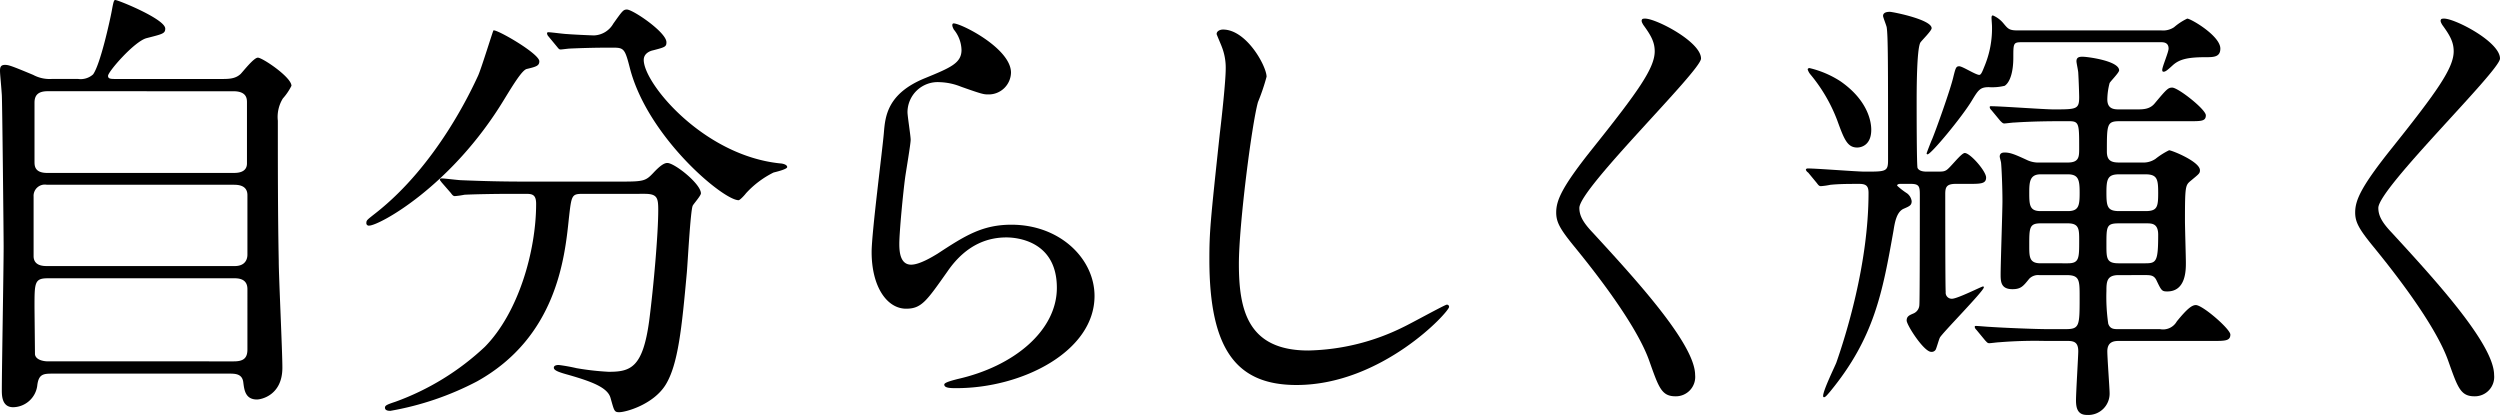
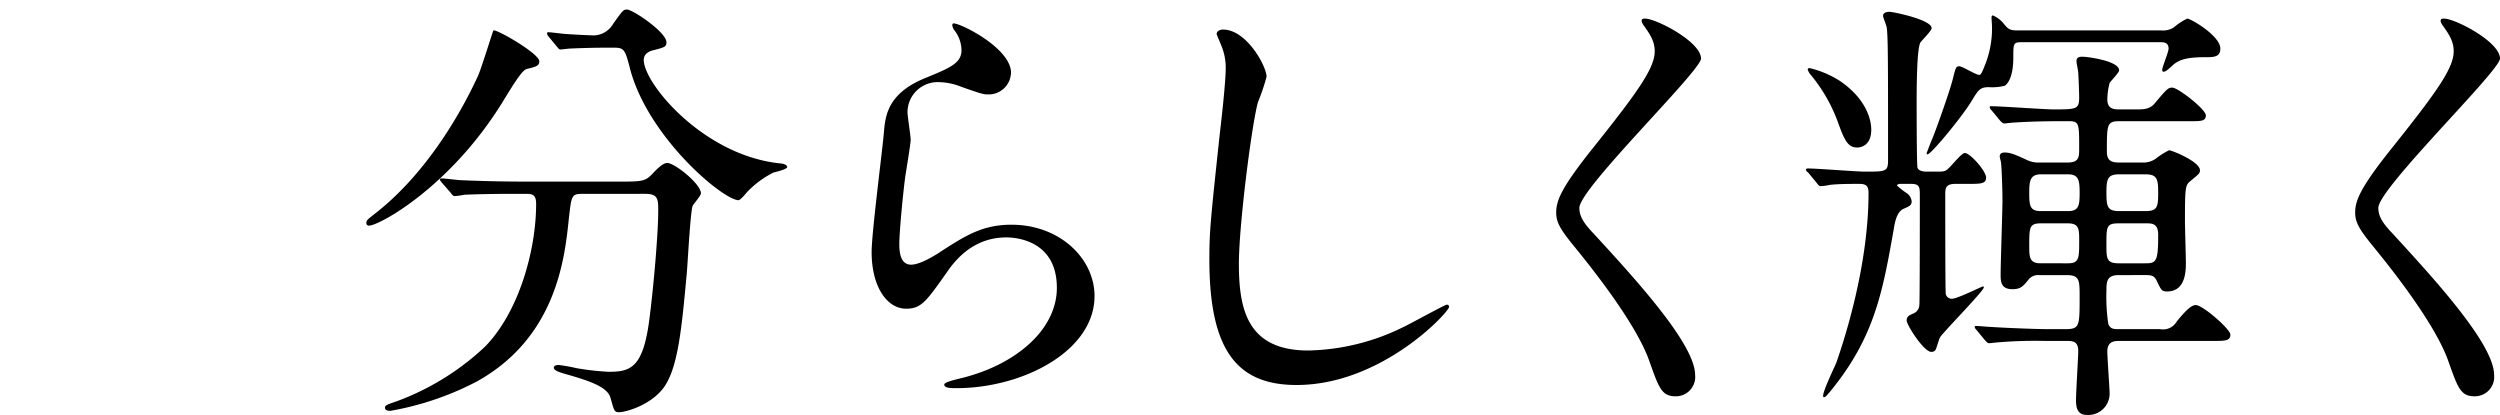
<svg xmlns="http://www.w3.org/2000/svg" width="400.563" height="66.482" viewBox="0 0 400.563 66.482">
  <g id="グループ_4786" data-name="グループ 4786" transform="translate(-3.033)">
-     <path id="パス_16613" data-name="パス 16613" d="M38.312,12.656c1.382,0,2.4,0,3.273-.8.364-.364,2.11-2.619,2.764-2.619.728,0,5.383,3.128,5.383,4.51a9.162,9.162,0,0,1-1.382,2.037,5.624,5.624,0,0,0-.8,3.563c0,7.275,0,15.13.145,22.477,0,2.4.582,14.4.582,17.094,0,4.437-3.419,5.091-4.074,5.091-1.891,0-2.036-1.6-2.182-2.691-.145-1.455-1.309-1.455-2.327-1.455H11.617c-1.6,0-2.4,0-2.619,1.964a3.966,3.966,0,0,1-3.855,3.419c-1.818,0-1.818-1.891-1.818-2.764,0-3.273.291-19.349.291-22.985,0-1.892-.219-23.2-.291-24.3-.146-2.11-.291-3.274-.291-3.856,0-.509.072-.945.8-.945.581,0,1.018.145,4.51,1.6a5.564,5.564,0,0,0,2.982.654h4.219a2.975,2.975,0,0,0,2.4-.728c1.164-1.6,2.691-8.583,2.982-10.11C21.218.217,21.291,0,21.509,0c.437,0,8,3.054,8,4.582,0,.8-.437.873-2.983,1.527-1.964.51-6.182,5.383-6.182,6.037,0,.51.436.51,1.454.51ZM10.526,29.6A1.805,1.805,0,0,0,8.416,31.5v9.529c0,1.6,1.6,1.6,2.182,1.6H40.64c1.745,0,2.036-1.163,2.036-1.819V31.277c0-1.673-1.6-1.673-2.255-1.673Zm.145-14.984c-1.455,0-2.109.582-2.109,1.818v9.456c0,.654,0,1.818,2.036,1.818H40.421c.582,0,2.182,0,2.182-1.527V16.438c0-.582,0-1.818-2.182-1.818ZM40.494,57.9c1.455,0,2.182-.437,2.182-1.891V46.334c0-.946-.436-1.746-2.036-1.746H10.671c-2.109,0-2.109.727-2.109,4.582,0,.364.073,7.129.073,7.565.072.873,1.236,1.164,2.109,1.164Z" />
    <path id="パス_16614" data-name="パス 16614" d="M89.446,9.82c0,.727-.51.873-2.037,1.236-.728.219-2.037,2.328-3.637,4.946-8.438,13.894-20,20.149-21.6,20.149a.387.387,0,0,1-.437-.437c0-.435.146-.509,1.528-1.6C73.079,26.4,78.608,14.329,79.626,12.147c.509-1.091,2.4-7.274,2.473-7.274.509-.217,7.347,3.71,7.347,4.947M96.5,31.059c-1.891,0-1.891.145-2.327,4-.655,6.4-2.037,18.985-14.694,26.04a47.34,47.34,0,0,1-13.893,4.728c-.218,0-.872,0-.872-.508,0-.365.363-.51,1.673-.947a41.646,41.646,0,0,0,14.329-8.8c5.382-5.457,8.219-15.349,8.219-22.914,0-1.6-.727-1.6-1.818-1.6H84.936c-2.692,0-6.183.073-7.492.145a12.592,12.592,0,0,1-1.528.219c-.291,0-.436-.219-.654-.51l-1.455-1.672c-.218-.292-.291-.364-.291-.437,0-.146.073-.218.291-.218.509,0,2.691.291,3.2.291,3.565.146,6.547.218,9.965.218H102.9c3.274,0,3.637-.146,4.8-1.382,1.091-1.164,1.746-1.6,2.255-1.6,1.164,0,5.383,3.345,5.383,4.873,0,.363-1.164,1.672-1.31,1.963-.363.728-.8,9.02-.945,10.693-.8,8.8-1.383,14.766-3.419,18.039-1.964,3.128-6.328,4.364-7.42,4.364-.8,0-.8-.218-1.381-2.255-.437-1.673-2.91-2.618-6.692-3.709-1.6-.436-2.4-.727-2.4-1.164s.655-.436.8-.436a28.378,28.378,0,0,1,2.836.509,42.486,42.486,0,0,0,5.165.582c3.491,0,5.455-.655,6.473-8.147.728-5.6,1.455-14.038,1.455-17.748,0-1.964-.145-2.619-2.182-2.619Zm3.637-23.422c-1.818,0-4.292.073-5.819.146-.218,0-1.237.145-1.455.145s-.29-.072-.581-.436L90.9,5.819a.789.789,0,0,1-.218-.509c0-.073.073-.146.218-.146.437,0,2.546.291,2.983.291.8.073,3.855.218,4.364.218a3.722,3.722,0,0,0,3.055-1.89c1.455-2.038,1.6-2.255,2.182-2.255.946,0,6.328,3.636,6.328,5.237,0,.727-.218.8-2.182,1.309-.364.073-1.454.436-1.454,1.528,0,3.782,9.6,15.347,21.894,16.584.218,0,1.091.145,1.091.582,0,.363-1.891.8-2.182.873a15.012,15.012,0,0,0-4.437,3.346c-.146.217-.946,1.09-1.164,1.09-2.473,0-14.475-10.038-17.385-21.021-.8-3.128-.945-3.419-2.618-3.419Z" />
    <path id="パス_16615" data-name="パス 16615" d="M165.02,11.638a3.576,3.576,0,0,1-3.71,3.491c-.655,0-1.019-.072-4.292-1.236a9.947,9.947,0,0,0-3.419-.728,4.844,4.844,0,0,0-5.163,4.8c0,.655.508,3.782.508,4.438s-.728,4.946-.873,5.964c-.364,2.691-.946,8.874-.946,10.693,0,1.091.074,3.346,1.892,3.346,1.381,0,3.491-1.31,4.218-1.747,4.438-2.909,7.2-4.655,11.857-4.655,7.783,0,13.311,5.456,13.311,11.42,0,8.875-11.566,14.767-22.113,14.767-.945,0-1.963,0-1.963-.582,0-.365,1.6-.728,2.109-.873,9.092-2.037,15.931-7.784,15.931-14.62,0-7.638-6.62-8.075-8.076-8.075-2.545,0-6.255.8-9.456,5.455-3.345,4.729-4.146,5.965-6.619,5.965-3.055,0-5.528-3.491-5.528-9.093,0-3.054,1.746-16.438,1.964-19.129.219-2.546.509-6.256,6.619-8.729,4.074-1.673,5.819-2.4,5.819-4.51a5.358,5.358,0,0,0-1.236-3.273c-.146-.291-.364-.728-.146-.945.51-.437,9.312,3.782,9.312,7.855" />
    <path id="パス_16616" data-name="パス 16616" d="M205.97,12.292a33.514,33.514,0,0,1-1.382,4.074c-1.018,3.709-3.055,19.784-3.055,25.9,0,7.346,1.382,13.893,11.129,13.893a35.817,35.817,0,0,0,15.275-3.783c1.091-.509,6.619-3.563,6.91-3.563a.339.339,0,0,1,.364.363c0,.8-10.765,12.511-24.44,12.511-9.456,0-13.966-5.455-13.966-20.076,0-4.509.145-5.964,1.673-20.221.291-2.4.946-8.365.946-10.4a9.169,9.169,0,0,0-.655-3.564c-.073-.218-.8-1.892-.8-1.964,0-.509.582-.727,1.018-.727,3.782,0,6.983,5.891,6.983,7.564" />
    <path id="パス_16617" data-name="パス 16617" d="M266.633,2.981c1.746,0,8.947,3.71,8.947,6.4,0,1.964-19.494,20.8-19.494,23.931,0,1.237.582,2.328,2.182,4,6.474,7.056,16.366,17.748,16.366,22.768a3.1,3.1,0,0,1-3.127,3.418c-2.255,0-2.692-1.382-4.219-5.673-2.255-6.4-10.184-16.075-12.075-18.4-2.255-2.763-2.837-3.855-2.837-5.382,0-1.964.946-4.146,5.892-10.329,7.2-9.02,9.892-12.8,9.892-15.494,0-1.527-.654-2.618-1.818-4.218-.218-.364-.364-.655-.218-.873.072-.146.291-.146.509-.146" />
    <path id="パス_16618" data-name="パス 16618" d="M307.583,29.459c-.146,0-.582,0-.582.291a11.321,11.321,0,0,0,1.6,1.236,1.892,1.892,0,0,1,.728,1.236c0,.655-.291.8-1.31,1.237-1.091.509-1.382,2.109-1.6,3.492-1.746,9.819-3.055,17.166-10.184,25.822-.436.509-.727.872-.945.872-.146,0-.146-.145-.146-.218,0-.873,1.819-4.583,2.11-5.309,1.454-4.147,5.164-15.784,5.164-27.2,0-1.018-.291-1.454-1.455-1.454-1.745,0-3.127,0-4.655.145a11.141,11.141,0,0,1-1.527.218c-.291,0-.437-.218-.655-.509l-1.382-1.673a.858.858,0,0,1-.364-.436c0-.146.146-.219.291-.219,1.455,0,7.856.51,9.165.51,3.347,0,3.71,0,3.71-1.819,0-15.639,0-19.858-.218-21.312-.073-.364-.582-1.6-.582-1.819,0-.655.873-.655,1.091-.655.436,0,6.692,1.236,6.692,2.619,0,.437-1.6,1.964-1.819,2.327-.582,1.164-.582,7.784-.582,9.6,0,1.236,0,10.11.146,10.475.291.582,1.164.582,1.528.582h1.382c1.018,0,1.309,0,1.672-.219.582-.291,2.4-2.764,2.983-2.764.873,0,3.419,2.909,3.419,3.928s-.873,1.019-2.91,1.019h-1.964c-1.528,0-1.673.582-1.673,1.672,0,1.31,0,15.2.073,15.639a.967.967,0,0,0,1.018,1.091c.873,0,4.728-1.964,4.946-1.964.073,0,.146,0,.146.145,0,.583-6.837,7.493-7.056,8.075-.145.291-.509,1.6-.654,1.891a.74.74,0,0,1-.728.364c-1.164,0-3.928-4.292-3.928-5.019s.51-.873,1.164-1.164a1.544,1.544,0,0,0,.873-1.382c.073-.582.073-16.294.073-17.53,0-1.382-.073-1.818-1.455-1.818ZM302.855,20.8c0,2.4-1.528,2.837-2.255,2.837-1.6,0-2.109-1.382-3.2-4.364a25.657,25.657,0,0,0-4.291-7.347,2.216,2.216,0,0,1-.437-.8c0-.145.146-.218.291-.218a15.746,15.746,0,0,1,4.947,2.109c4,2.765,4.946,5.965,4.946,7.783M327,6.764c-1.382,0-1.382.146-1.382,2.473,0,2.255-.509,3.928-1.382,4.51a8.474,8.474,0,0,1-2.546.218c-1.382,0-1.673.437-2.691,2.11-1.455,2.472-6.547,8.655-7.129,8.655a.156.156,0,0,1-.145-.146c0-.072.727-1.963.872-2.254.583-1.382,2.983-8.074,3.419-10.038.364-1.455.437-1.673.946-1.673S319.584,12,320.166,12c.291,0,.51-.582.8-1.309A15.758,15.758,0,0,0,322.2,4.145c0-.145-.073-1.091-.073-1.31,0-.072,0-.363.219-.363a4.472,4.472,0,0,1,1.6,1.164c.8.946.945,1.237,2.328,1.237h23.058a3.163,3.163,0,0,0,2.037-.509,9.539,9.539,0,0,1,2.109-1.383c.582,0,5.31,2.765,5.31,4.8,0,1.383-1.091,1.383-2.4,1.383-2.91,0-4.147.363-5.165,1.236-.946.873-1.237,1.091-1.527,1.091-.145,0-.219-.073-.219-.291,0-.509,1.019-2.837,1.019-3.419,0-1.018-.873-1.018-1.236-1.018ZM342.5,44.079c-1.892,0-1.965,1.018-1.965,2.546a29.91,29.91,0,0,0,.291,5.237c.291.873.946.873,1.6.873h6.692a2.529,2.529,0,0,0,2.692-1.236c1.6-1.965,2.4-2.62,3.054-2.62,1.091,0,5.529,3.856,5.529,4.729,0,1.018-.874,1.018-2.765,1.018H342.643c-.727,0-1.964,0-1.964,1.673,0,1.018.364,5.964.364,6.619a3.417,3.417,0,0,1-3.637,3.564c-1.383,0-1.746-.945-1.746-2.327,0-1.237.363-7.129.363-7.856,0-1.455-.654-1.673-1.745-1.673h-3.564a70.961,70.961,0,0,0-7.42.218c-.218,0-1.309.146-1.527.146-.291,0-.364-.146-.655-.437L319.73,52.88c-.218-.218-.291-.364-.291-.509s.073-.146.218-.146c.364,0,1.892.146,2.182.146,2.037.145,7.274.364,9.239.364h2.909c2.255,0,2.255-.51,2.255-5.165,0-2.692,0-3.491-2.109-3.491h-4.365a1.985,1.985,0,0,0-1.6.582c-.946,1.164-1.31,1.673-2.691,1.673-1.819,0-1.892-1.165-1.892-2.328,0-1.891.291-10.111.291-11.784,0-2.4-.145-5.383-.218-6.109,0-.146-.218-.873-.218-1.019,0-.655.582-.655.8-.655.873,0,1.6.291,3.491,1.164a4.316,4.316,0,0,0,2.183.437h4.437c1.818,0,1.818-.946,1.818-2.255,0-3.928,0-4.365-1.6-4.365h-1.382c-4.8,0-7.274.218-7.492.218s-1.31.146-1.528.146-.363-.146-.654-.437l-1.383-1.673c-.218-.217-.291-.363-.291-.508s.073-.146.219-.146c1.6,0,8.51.509,9.965.509,3.71,0,4.146,0,4.146-1.964,0-.437-.072-2.691-.146-3.855,0-.364-.29-1.6-.29-1.891,0-.728.581-.728,1.018-.728.727,0,5.819.656,5.819,2.183,0,.363-1.382,1.745-1.527,2.036a10.791,10.791,0,0,0-.364,2.619c0,1.6,1.164,1.6,1.964,1.6h2.691c1.092,0,2.183,0,2.982-1.018,1.892-2.255,2.11-2.473,2.765-2.473.945,0,5.383,3.491,5.383,4.437s-.728.945-2.619.945h-11.2c-2.037,0-2.037.509-2.037,4.873,0,1.456.728,1.747,1.964,1.747h3.71a3.43,3.43,0,0,0,2.11-.582,12.088,12.088,0,0,1,2.181-1.382c.437,0,4.947,1.818,4.947,3.2,0,.51-.146.582-1.455,1.673-.873.727-.946.8-.946,6.4,0,1.091.146,5.819.146,6.765,0,1.164,0,4.583-2.983,4.583-.872,0-.945-.146-1.745-1.82-.364-.726-.873-.8-1.673-.8Zm-8.147-10.256c1.746,0,1.891-.873,1.891-2.91s-.145-2.982-1.891-2.982h-4.365c-1.745,0-1.818,1.236-1.818,2.982,0,1.964.073,2.91,1.818,2.91Zm0,8.365c1.818,0,1.818-.8,1.818-3.638,0-1.818,0-2.763-1.818-2.763h-4.365c-1.818,0-1.818.727-1.818,3.564,0,1.818,0,2.837,1.818,2.837Zm8.219-14.257c-1.818,0-2.037.727-2.037,2.909,0,2.255.146,2.983,2.037,2.983h4.219c1.892,0,2.037-.656,2.037-2.91,0-2.182-.145-2.982-2.037-2.982Zm4.219,14.257c1.746,0,2.037-.291,2.037-4.583,0-1.818-1.018-1.818-1.891-1.818H342.5c-1.965,0-1.965.508-1.965,3.419,0,2.181,0,2.982,1.965,2.982Z" />
    <path id="パス_16619" data-name="パス 16619" d="M394.649,2.981c1.746,0,8.947,3.71,8.947,6.4,0,1.964-19.494,20.8-19.494,23.931,0,1.237.582,2.328,2.183,4,6.473,7.056,16.366,17.748,16.366,22.768a3.1,3.1,0,0,1-3.128,3.418c-2.255,0-2.691-1.382-4.219-5.673-2.255-6.4-10.183-16.075-12.075-18.4-2.255-2.763-2.837-3.855-2.837-5.382,0-1.964.946-4.146,5.893-10.329,7.2-9.02,9.891-12.8,9.891-15.494,0-1.527-.654-2.618-1.818-4.218-.218-.364-.363-.655-.218-.873.072-.146.291-.146.509-.146" />
  </g>
</svg>